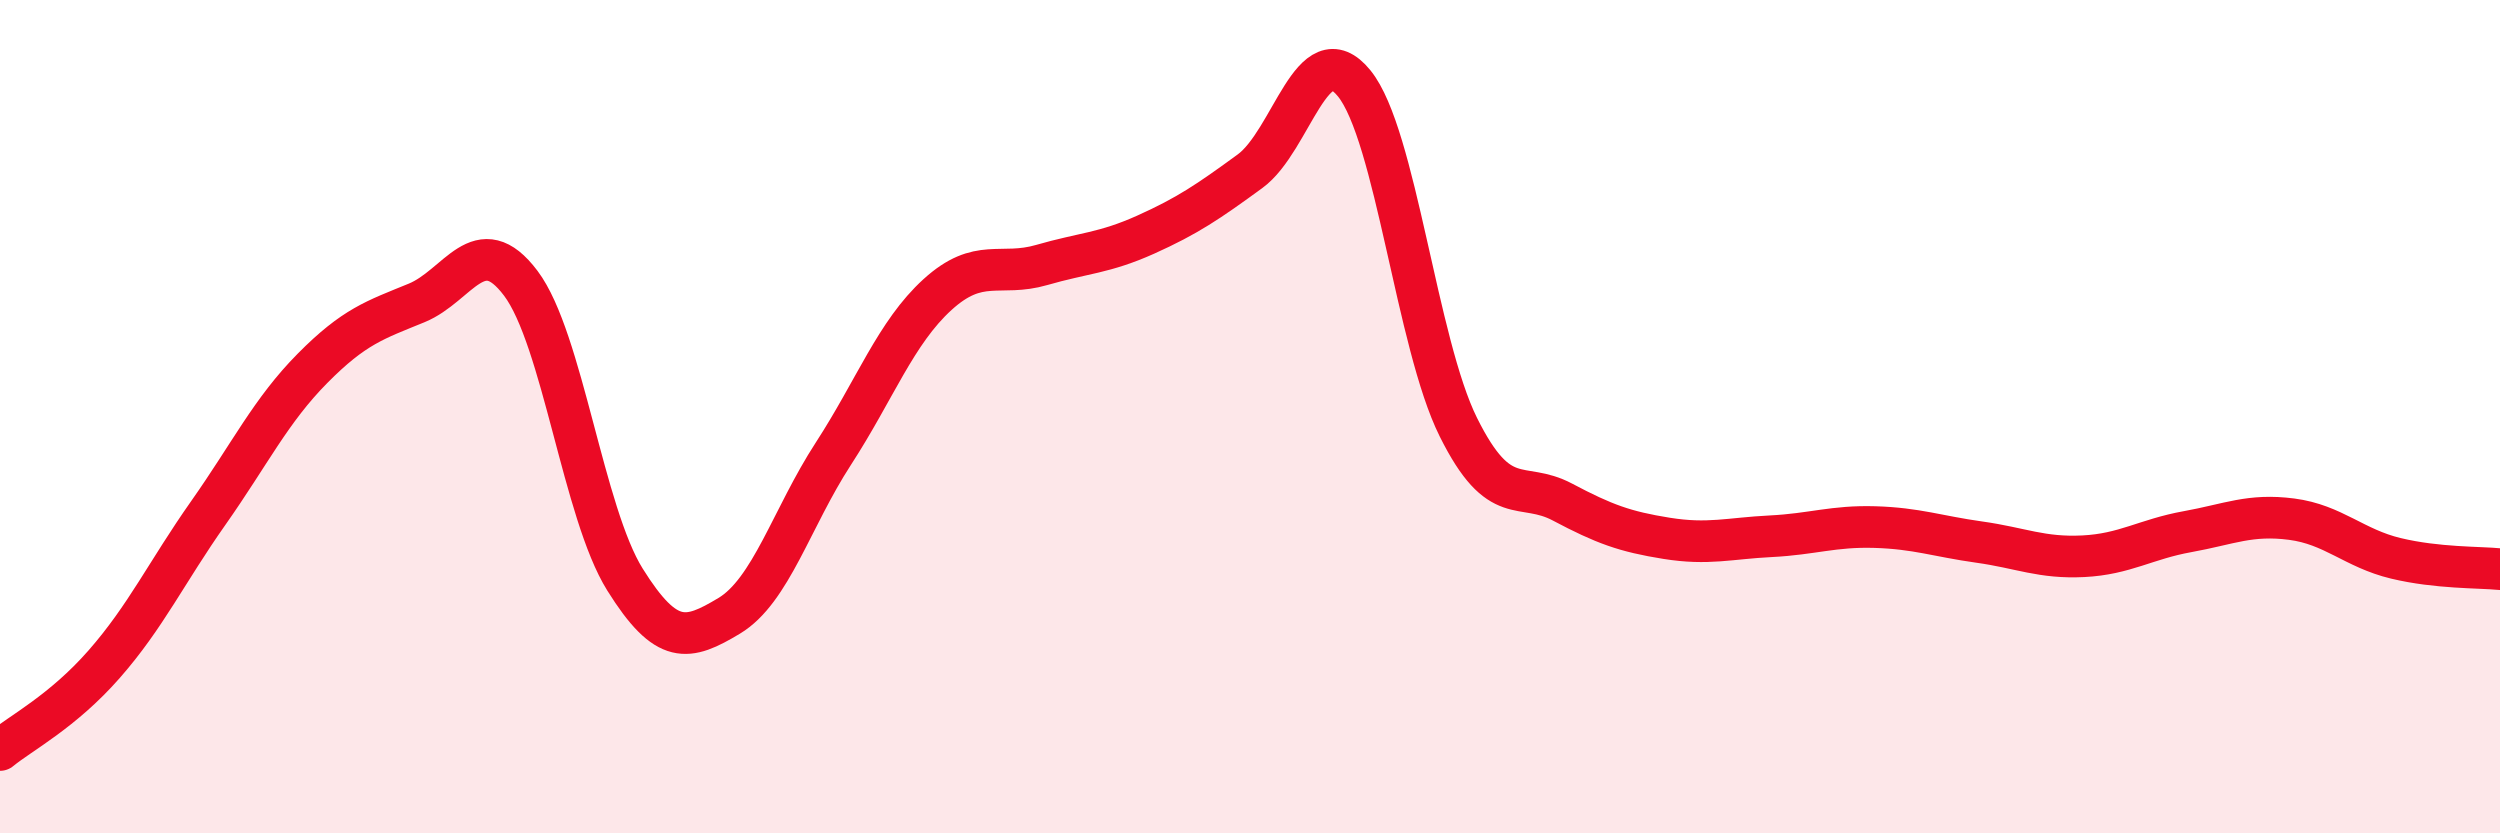
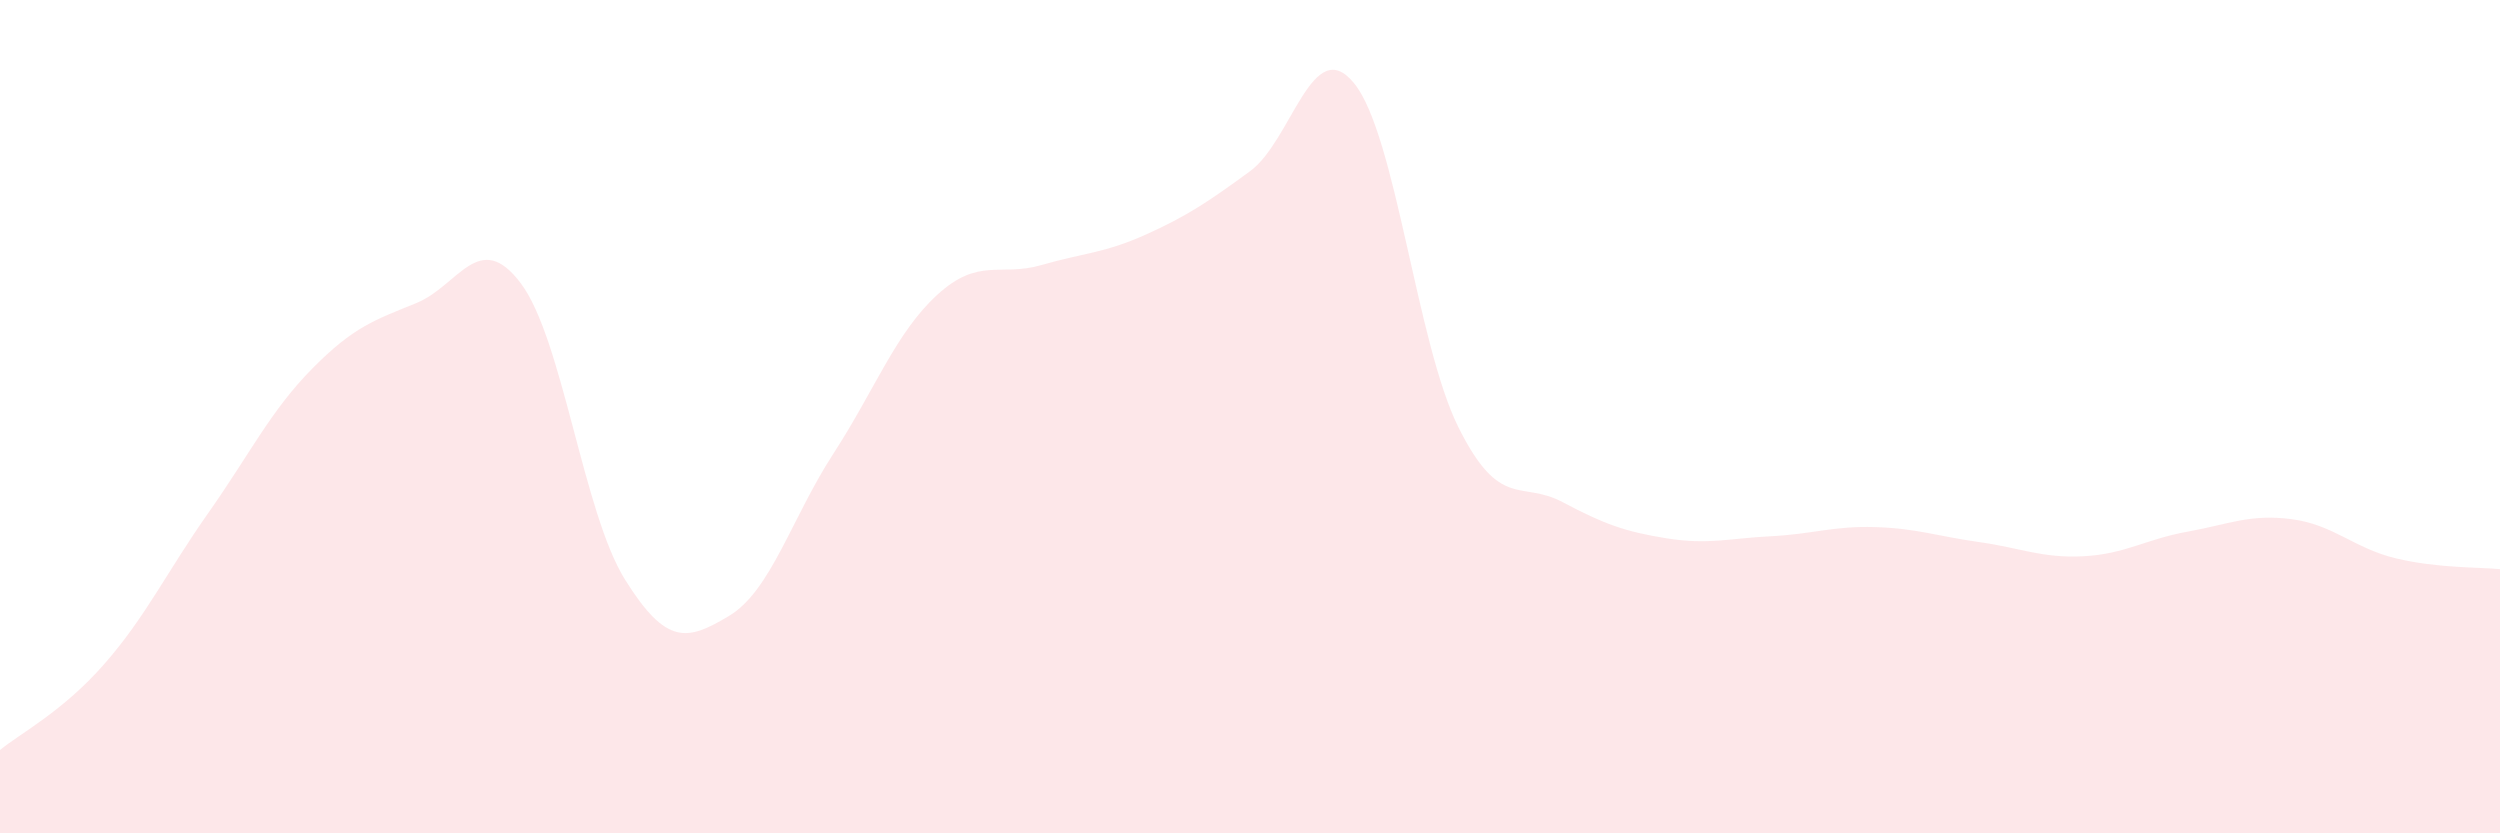
<svg xmlns="http://www.w3.org/2000/svg" width="60" height="20" viewBox="0 0 60 20">
  <path d="M 0,18 C 0.5,17.59 1.5,17.08 2.5,15.94 C 3.5,14.8 4,13.73 5,12.31 C 6,10.89 6.5,9.85 7.5,8.84 C 8.5,7.83 9,7.68 10,7.27 C 11,6.86 11.5,5.47 12.5,6.8 C 13.5,8.13 14,12.31 15,13.91 C 16,15.51 16.5,15.38 17.5,14.78 C 18.5,14.18 19,12.43 20,10.89 C 21,9.35 21.5,7.98 22.5,7.07 C 23.5,6.16 24,6.65 25,6.36 C 26,6.07 26.5,6.08 27.5,5.63 C 28.5,5.18 29,4.84 30,4.11 C 31,3.38 31.5,0.77 32.5,2 C 33.5,3.23 34,8.24 35,10.25 C 36,12.26 36.5,11.52 37.5,12.05 C 38.5,12.58 39,12.76 40,12.92 C 41,13.08 41.5,12.92 42.5,12.87 C 43.5,12.82 44,12.62 45,12.65 C 46,12.68 46.5,12.87 47.5,13.01 C 48.5,13.15 49,13.4 50,13.35 C 51,13.3 51.5,12.94 52.5,12.76 C 53.5,12.58 54,12.33 55,12.46 C 56,12.59 56.5,13.16 57.5,13.4 C 58.5,13.64 59.5,13.61 60,13.66L60 20L0 20Z" fill="#EB0A25" opacity="0.1" stroke-linecap="round" stroke-linejoin="round" />
-   <path d="M 0,18 C 0.5,17.59 1.5,17.08 2.5,15.94 C 3.5,14.8 4,13.73 5,12.31 C 6,10.89 6.5,9.85 7.5,8.84 C 8.5,7.83 9,7.68 10,7.27 C 11,6.86 11.5,5.47 12.5,6.8 C 13.5,8.13 14,12.31 15,13.91 C 16,15.51 16.5,15.38 17.5,14.78 C 18.5,14.18 19,12.43 20,10.89 C 21,9.35 21.5,7.98 22.5,7.07 C 23.5,6.16 24,6.65 25,6.36 C 26,6.07 26.5,6.08 27.5,5.63 C 28.5,5.18 29,4.84 30,4.11 C 31,3.38 31.5,0.77 32.5,2 C 33.5,3.23 34,8.24 35,10.25 C 36,12.26 36.5,11.52 37.5,12.05 C 38.5,12.58 39,12.76 40,12.92 C 41,13.08 41.5,12.92 42.5,12.87 C 43.5,12.82 44,12.62 45,12.65 C 46,12.68 46.5,12.87 47.5,13.01 C 48.5,13.15 49,13.4 50,13.35 C 51,13.3 51.5,12.94 52.5,12.76 C 53.5,12.58 54,12.33 55,12.46 C 56,12.59 56.5,13.16 57.5,13.4 C 58.5,13.64 59.5,13.61 60,13.66" stroke="#EB0A25" stroke-width="1" fill="none" stroke-linecap="round" stroke-linejoin="round" />
</svg>